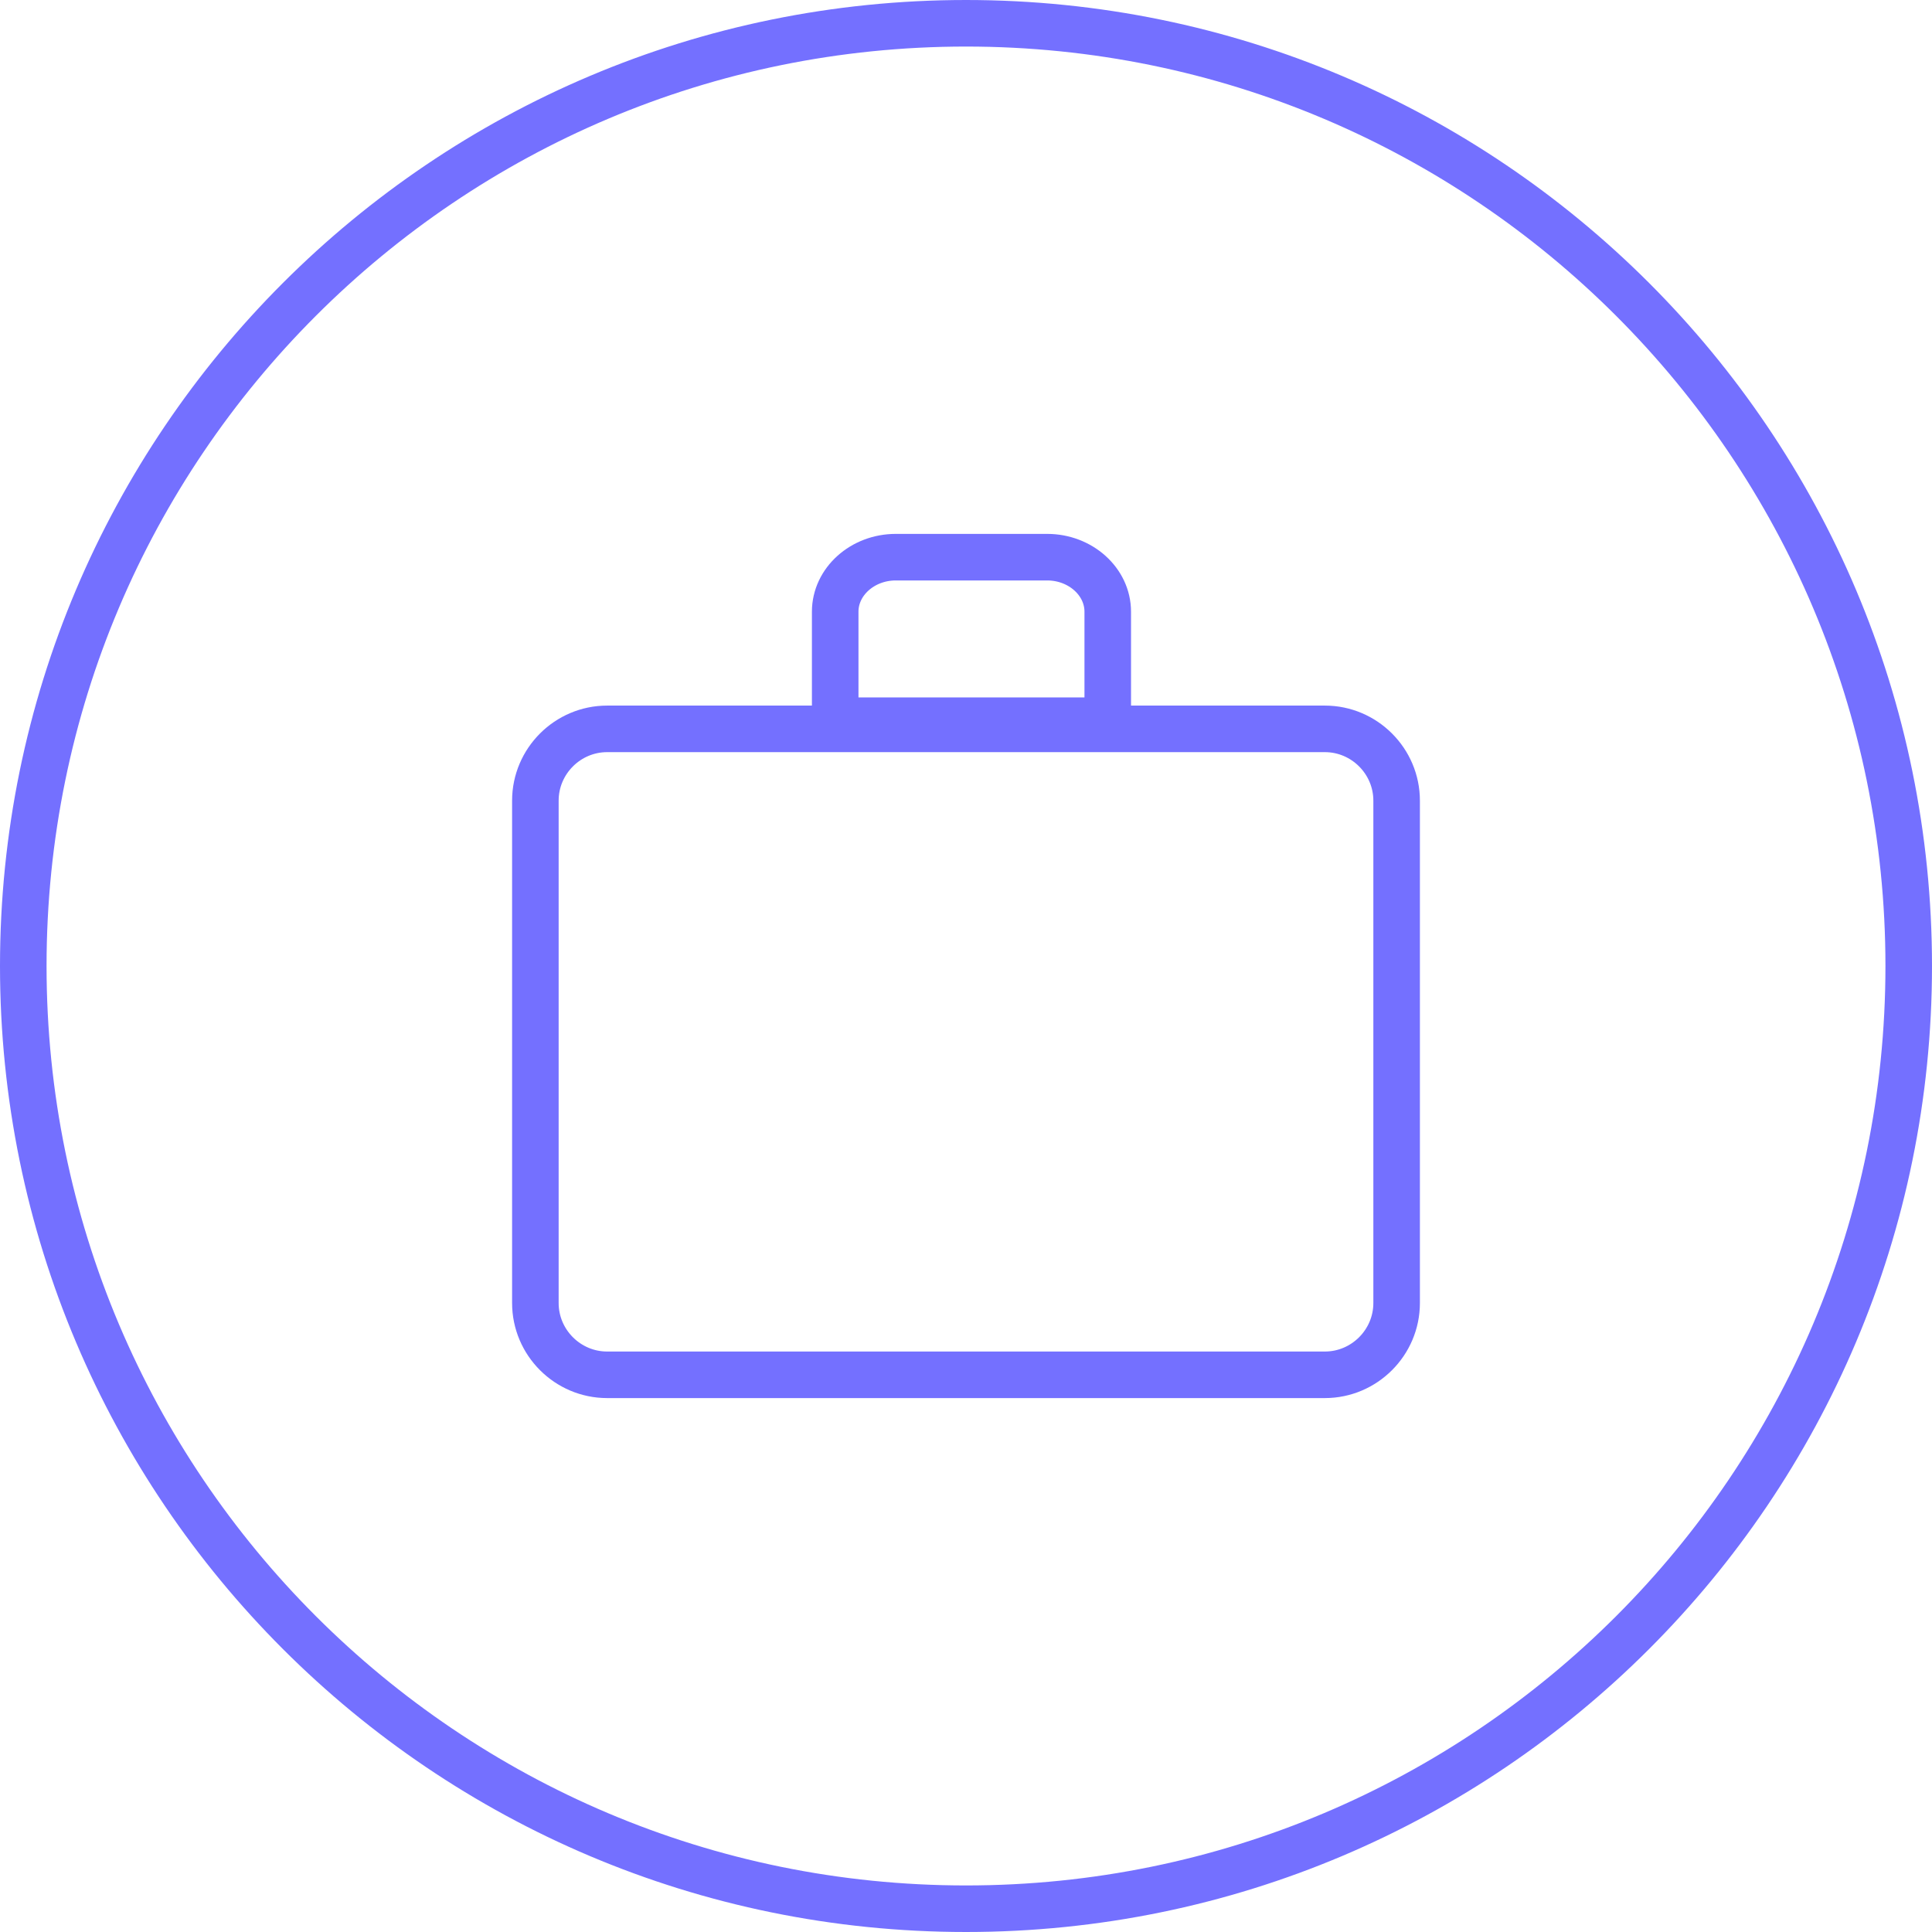
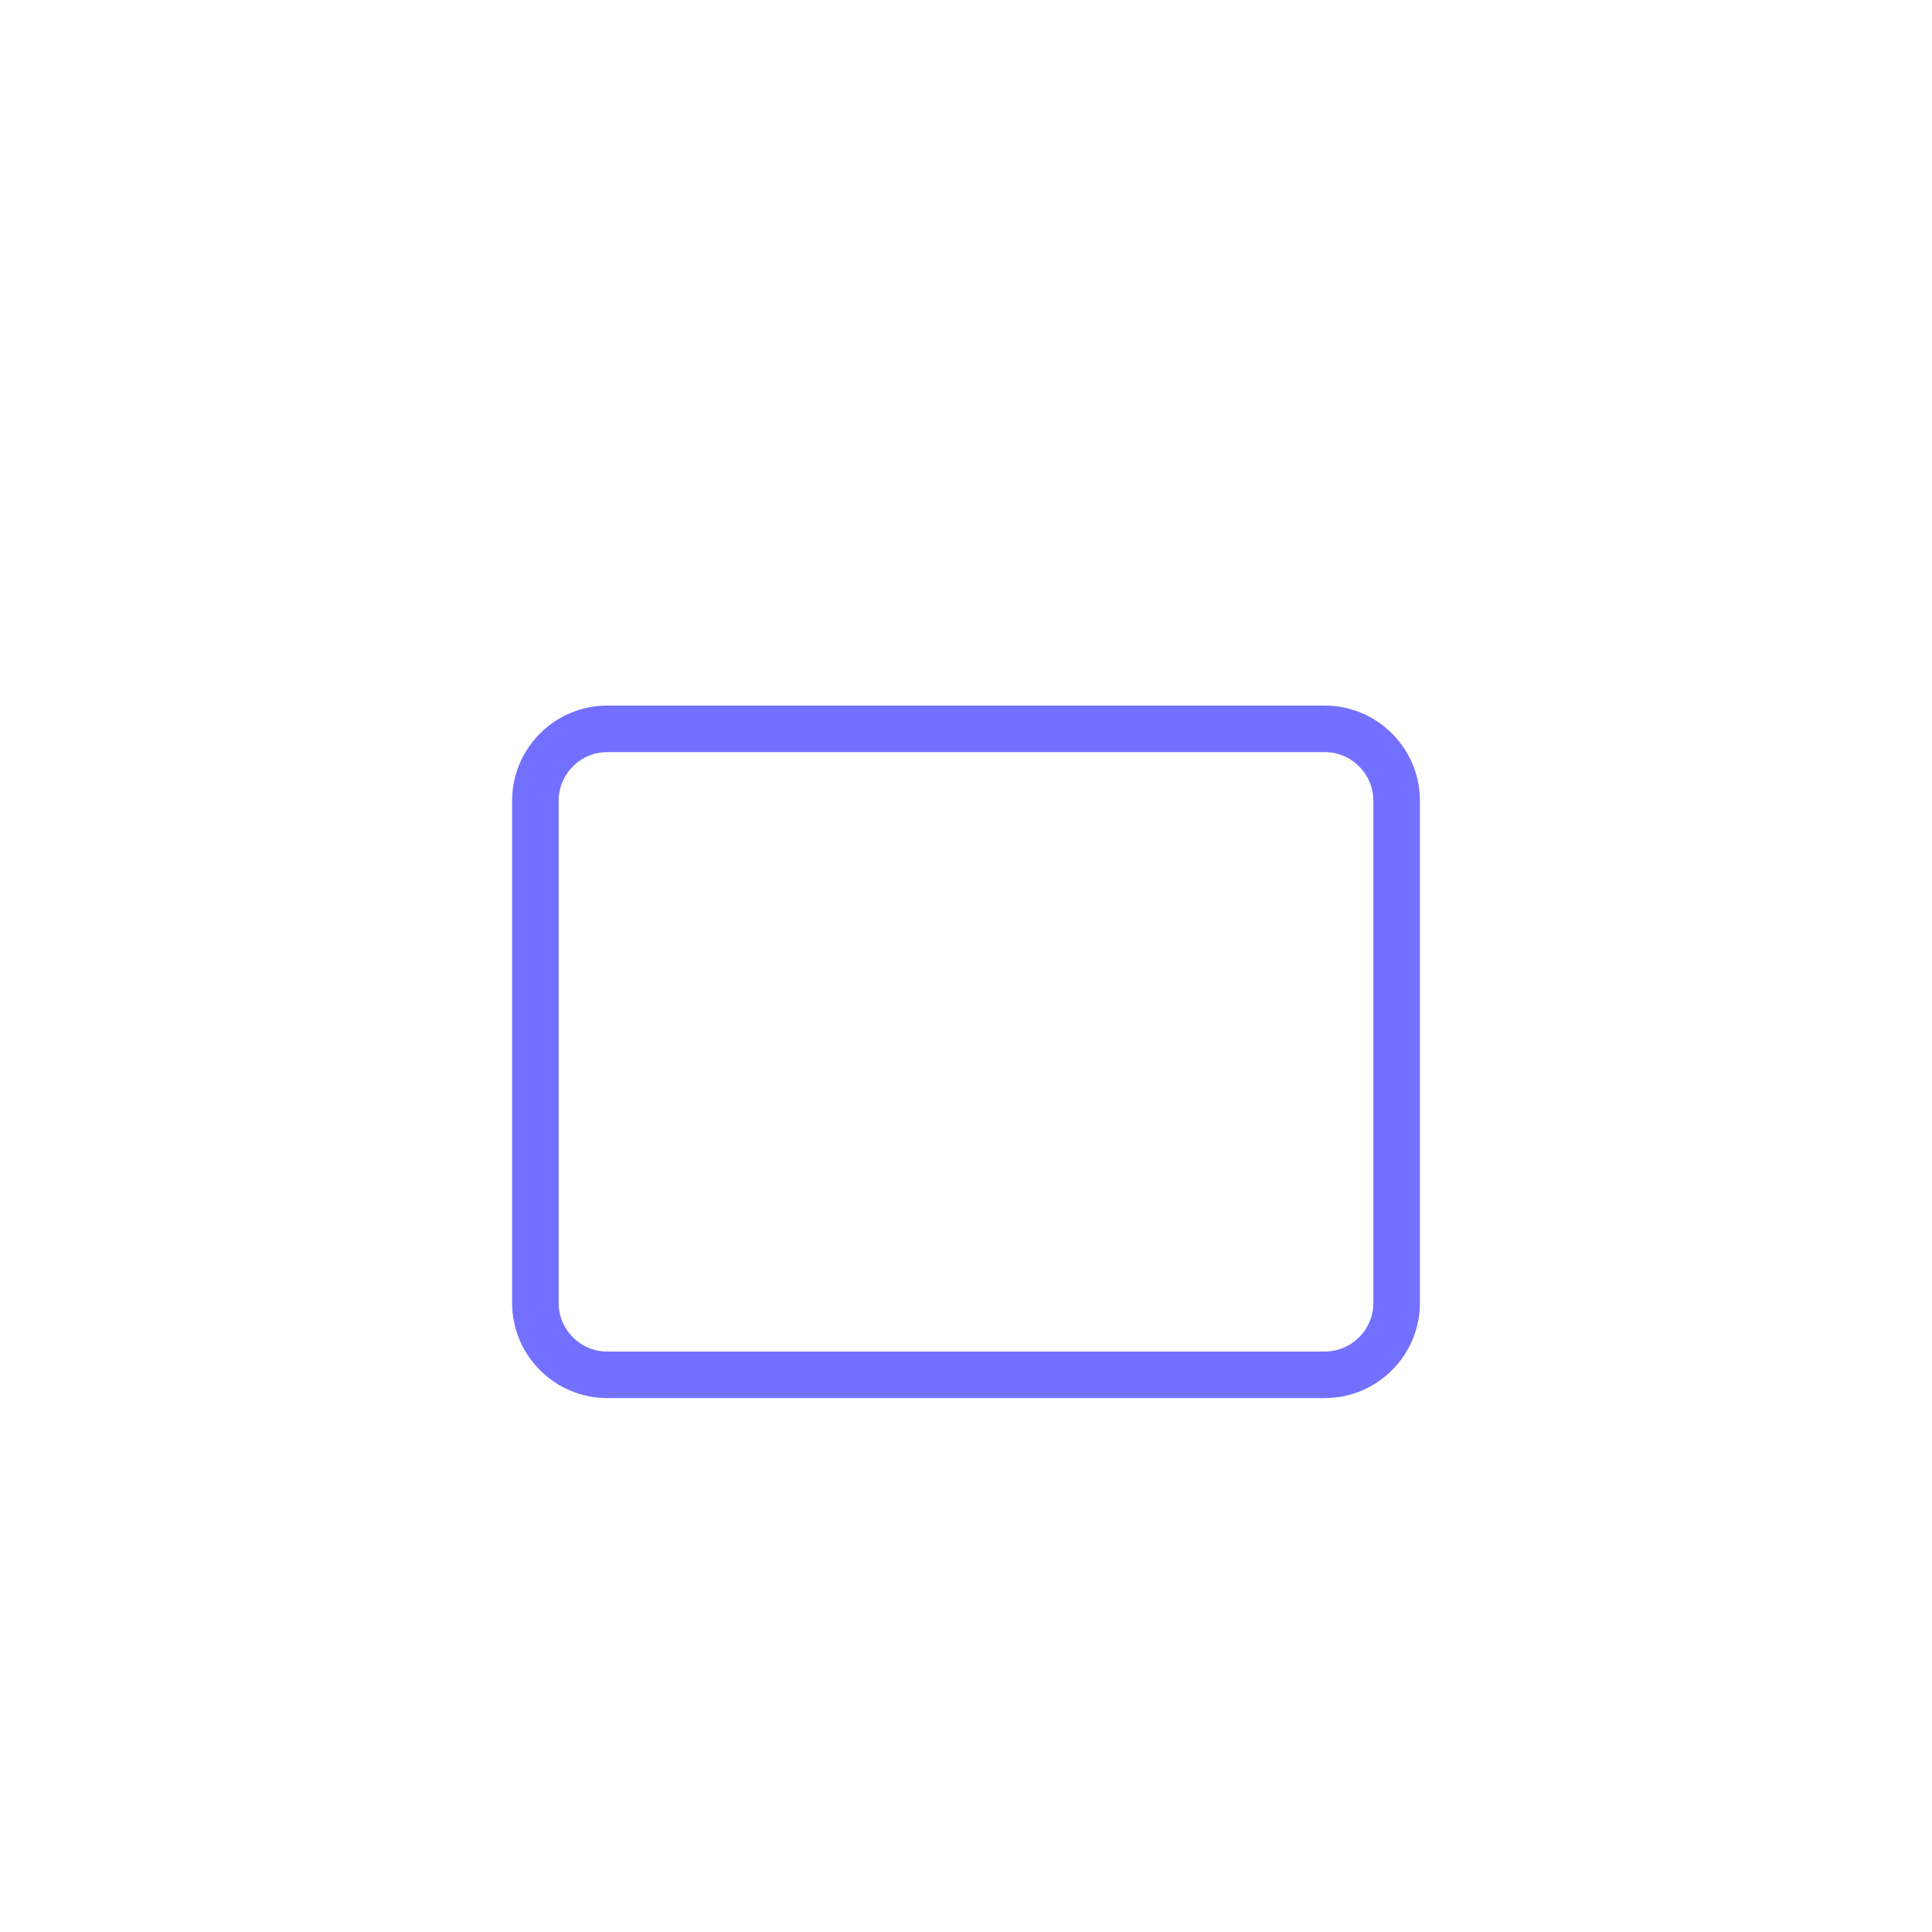
<svg xmlns="http://www.w3.org/2000/svg" width="166" height="166" viewBox="0 0 166 166" fill="none">
-   <path d="M83 164C127.735 164 164 127.735 164 83C164 38.265 127.735 2 83 2C38.265 2 2 38.265 2 83C2 127.735 38.265 164 83 164Z" stroke="#7470FF" stroke-width="4" stroke-linecap="round" stroke-linejoin="round" />
  <path d="M46 68.791C46 65.4 48.775 62.625 52.167 62.625H113.833C117.225 62.625 120 65.4 120 68.791V111.958C120 115.35 117.225 118.125 113.833 118.125H52.167C48.775 118.125 46 115.35 46 111.958V68.791Z" stroke="#7470FF" stroke-width="4" stroke-linecap="round" stroke-linejoin="round" />
-   <path d="M76.965 47.873H89.975C92.837 47.873 95.179 49.98 95.179 52.556V61.923H71.761V52.556C71.761 49.98 74.103 47.873 76.965 47.873Z" stroke="#7470FF" stroke-width="4" stroke-linecap="round" stroke-linejoin="round" />
</svg>